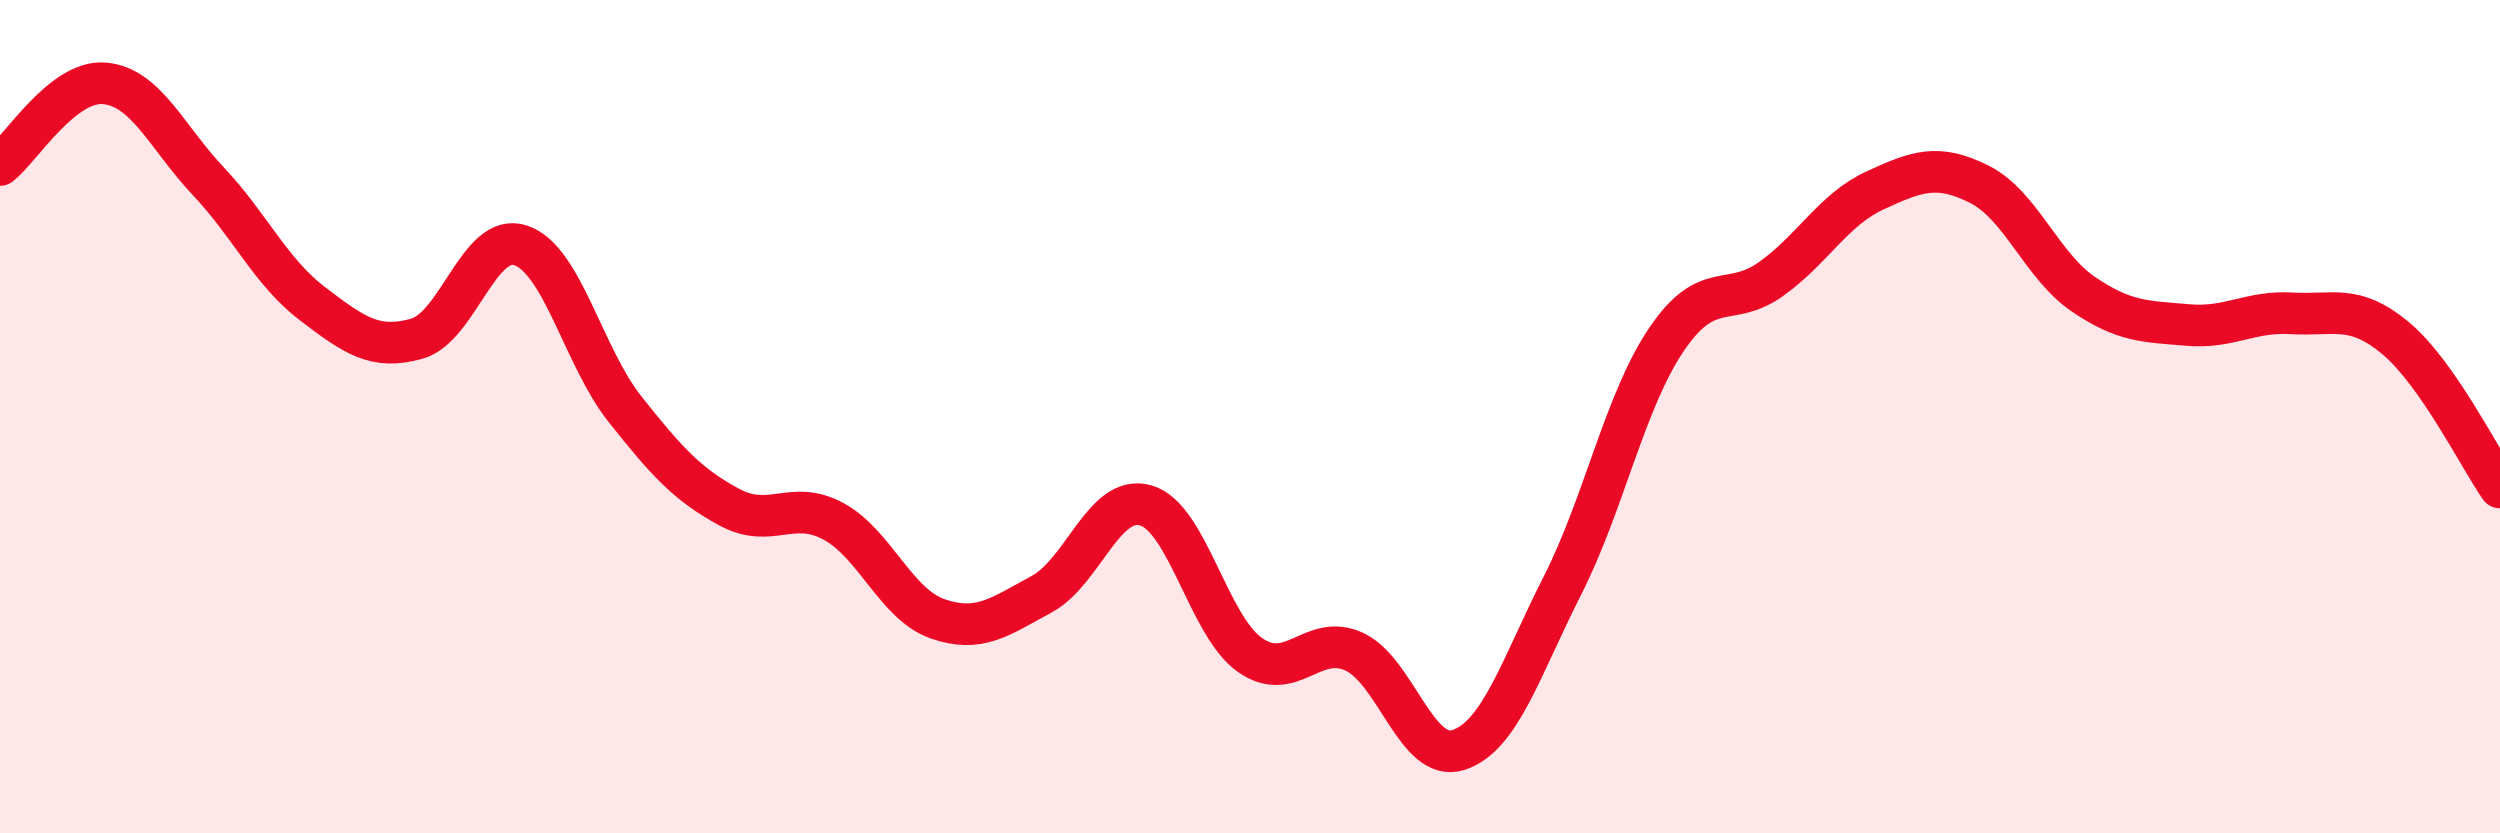
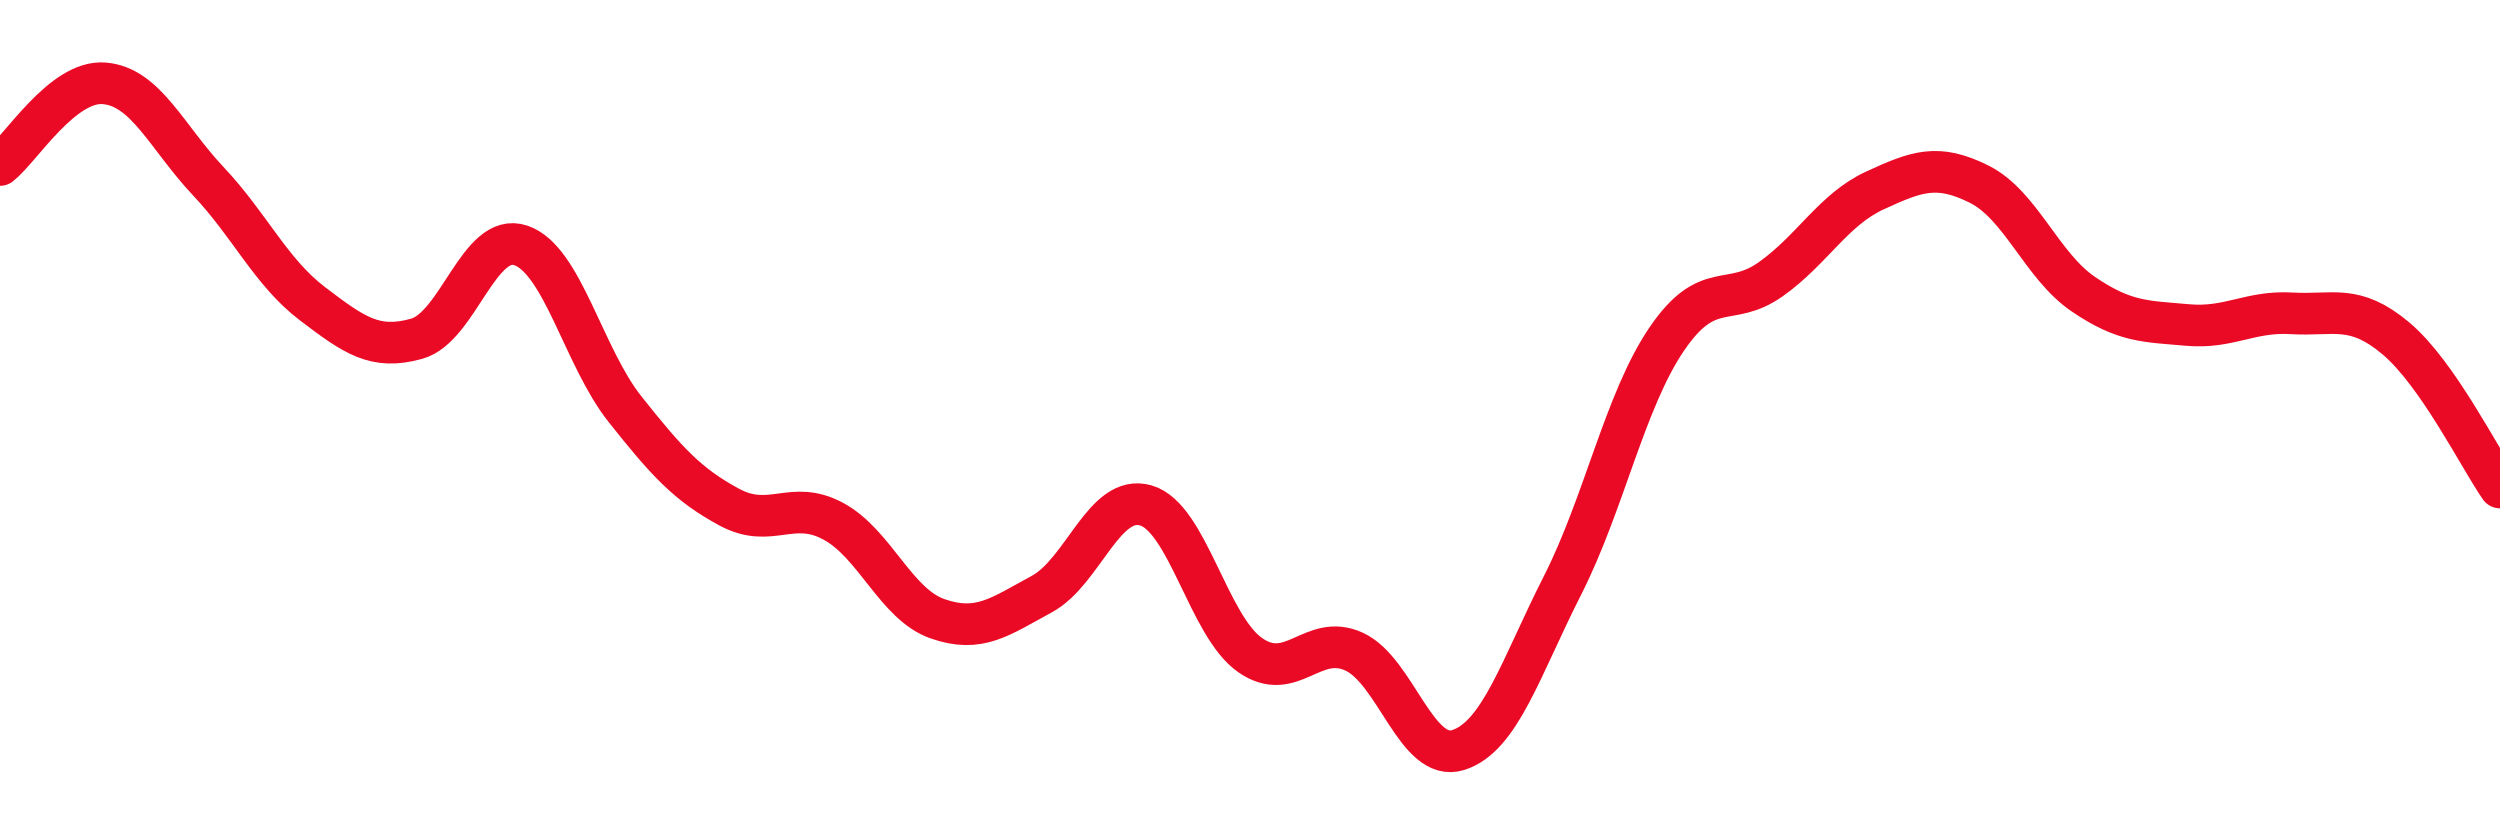
<svg xmlns="http://www.w3.org/2000/svg" width="60" height="20" viewBox="0 0 60 20">
-   <path d="M 0,3.96 C 0.5,3.57 1.5,1.92 2.5,2 C 3.5,2.08 4,3.29 5,4.35 C 6,5.41 6.5,6.53 7.5,7.29 C 8.5,8.05 9,8.41 10,8.13 C 11,7.85 11.5,5.55 12.5,5.89 C 13.5,6.23 14,8.56 15,9.82 C 16,11.08 16.5,11.63 17.5,12.17 C 18.5,12.71 19,11.97 20,12.51 C 21,13.05 21.5,14.5 22.5,14.85 C 23.5,15.2 24,14.8 25,14.26 C 26,13.72 26.5,11.84 27.5,12.13 C 28.5,12.42 29,15.02 30,15.72 C 31,16.42 31.5,15.18 32.5,15.64 C 33.5,16.1 34,18.32 35,18 C 36,17.68 36.5,16.02 37.5,14.05 C 38.5,12.08 39,9.61 40,8.14 C 41,6.67 41.5,7.41 42.5,6.7 C 43.5,5.99 44,5.03 45,4.57 C 46,4.11 46.5,3.92 47.5,4.42 C 48.5,4.92 49,6.38 50,7.06 C 51,7.74 51.5,7.71 52.5,7.8 C 53.5,7.89 54,7.46 55,7.52 C 56,7.58 56.5,7.28 57.5,8.12 C 58.5,8.96 59.5,10.98 60,11.7L60 20L0 20Z" fill="#EB0A25" opacity="0.1" stroke-linecap="round" stroke-linejoin="round" />
  <path d="M 0,3.96 C 0.5,3.57 1.5,1.92 2.5,2 C 3.5,2.08 4,3.29 5,4.35 C 6,5.41 6.5,6.53 7.5,7.29 C 8.5,8.05 9,8.41 10,8.13 C 11,7.85 11.5,5.55 12.5,5.89 C 13.5,6.23 14,8.56 15,9.82 C 16,11.08 16.5,11.63 17.5,12.17 C 18.5,12.71 19,11.97 20,12.51 C 21,13.05 21.5,14.5 22.5,14.85 C 23.5,15.2 24,14.8 25,14.26 C 26,13.72 26.5,11.84 27.5,12.13 C 28.5,12.42 29,15.02 30,15.72 C 31,16.42 31.5,15.18 32.5,15.64 C 33.5,16.1 34,18.32 35,18 C 36,17.68 36.5,16.02 37.5,14.05 C 38.5,12.08 39,9.61 40,8.14 C 41,6.67 41.5,7.41 42.5,6.7 C 43.5,5.99 44,5.03 45,4.57 C 46,4.11 46.5,3.92 47.5,4.42 C 48.5,4.92 49,6.38 50,7.06 C 51,7.74 51.5,7.71 52.5,7.8 C 53.5,7.89 54,7.46 55,7.52 C 56,7.58 56.5,7.28 57.5,8.12 C 58.5,8.96 59.5,10.98 60,11.7" stroke="#EB0A25" stroke-width="1" fill="none" stroke-linecap="round" stroke-linejoin="round" />
</svg>